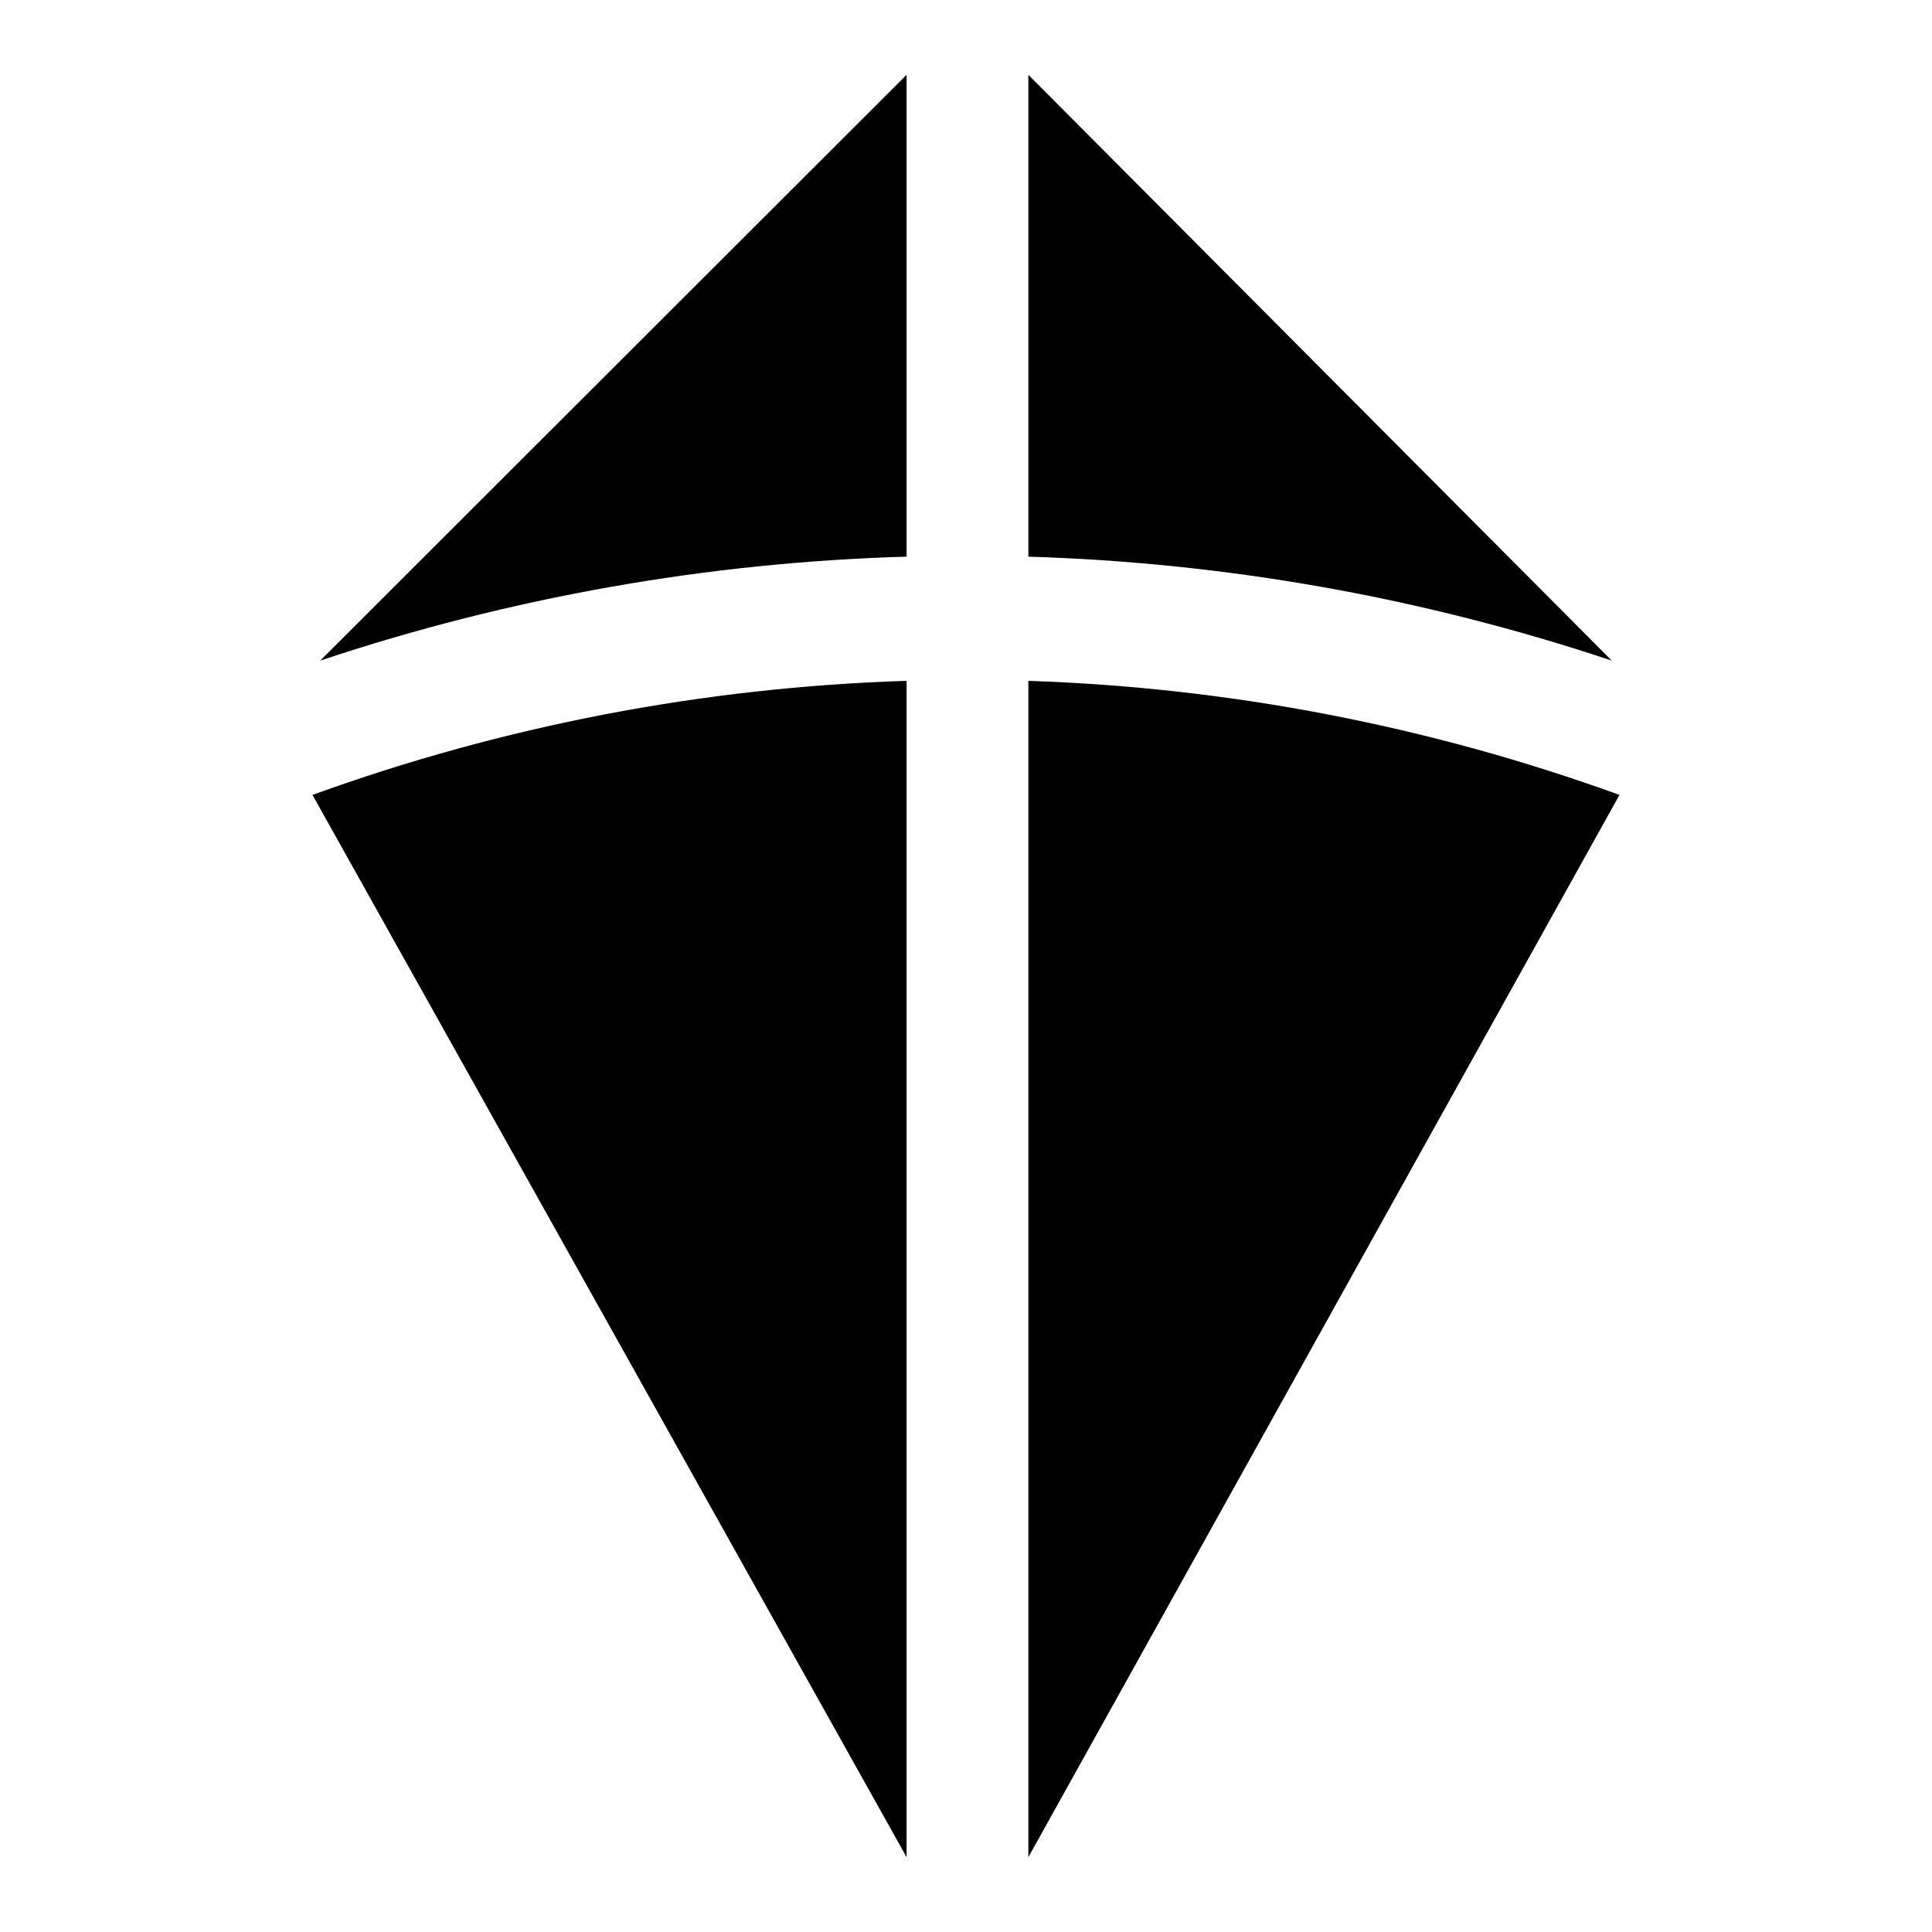
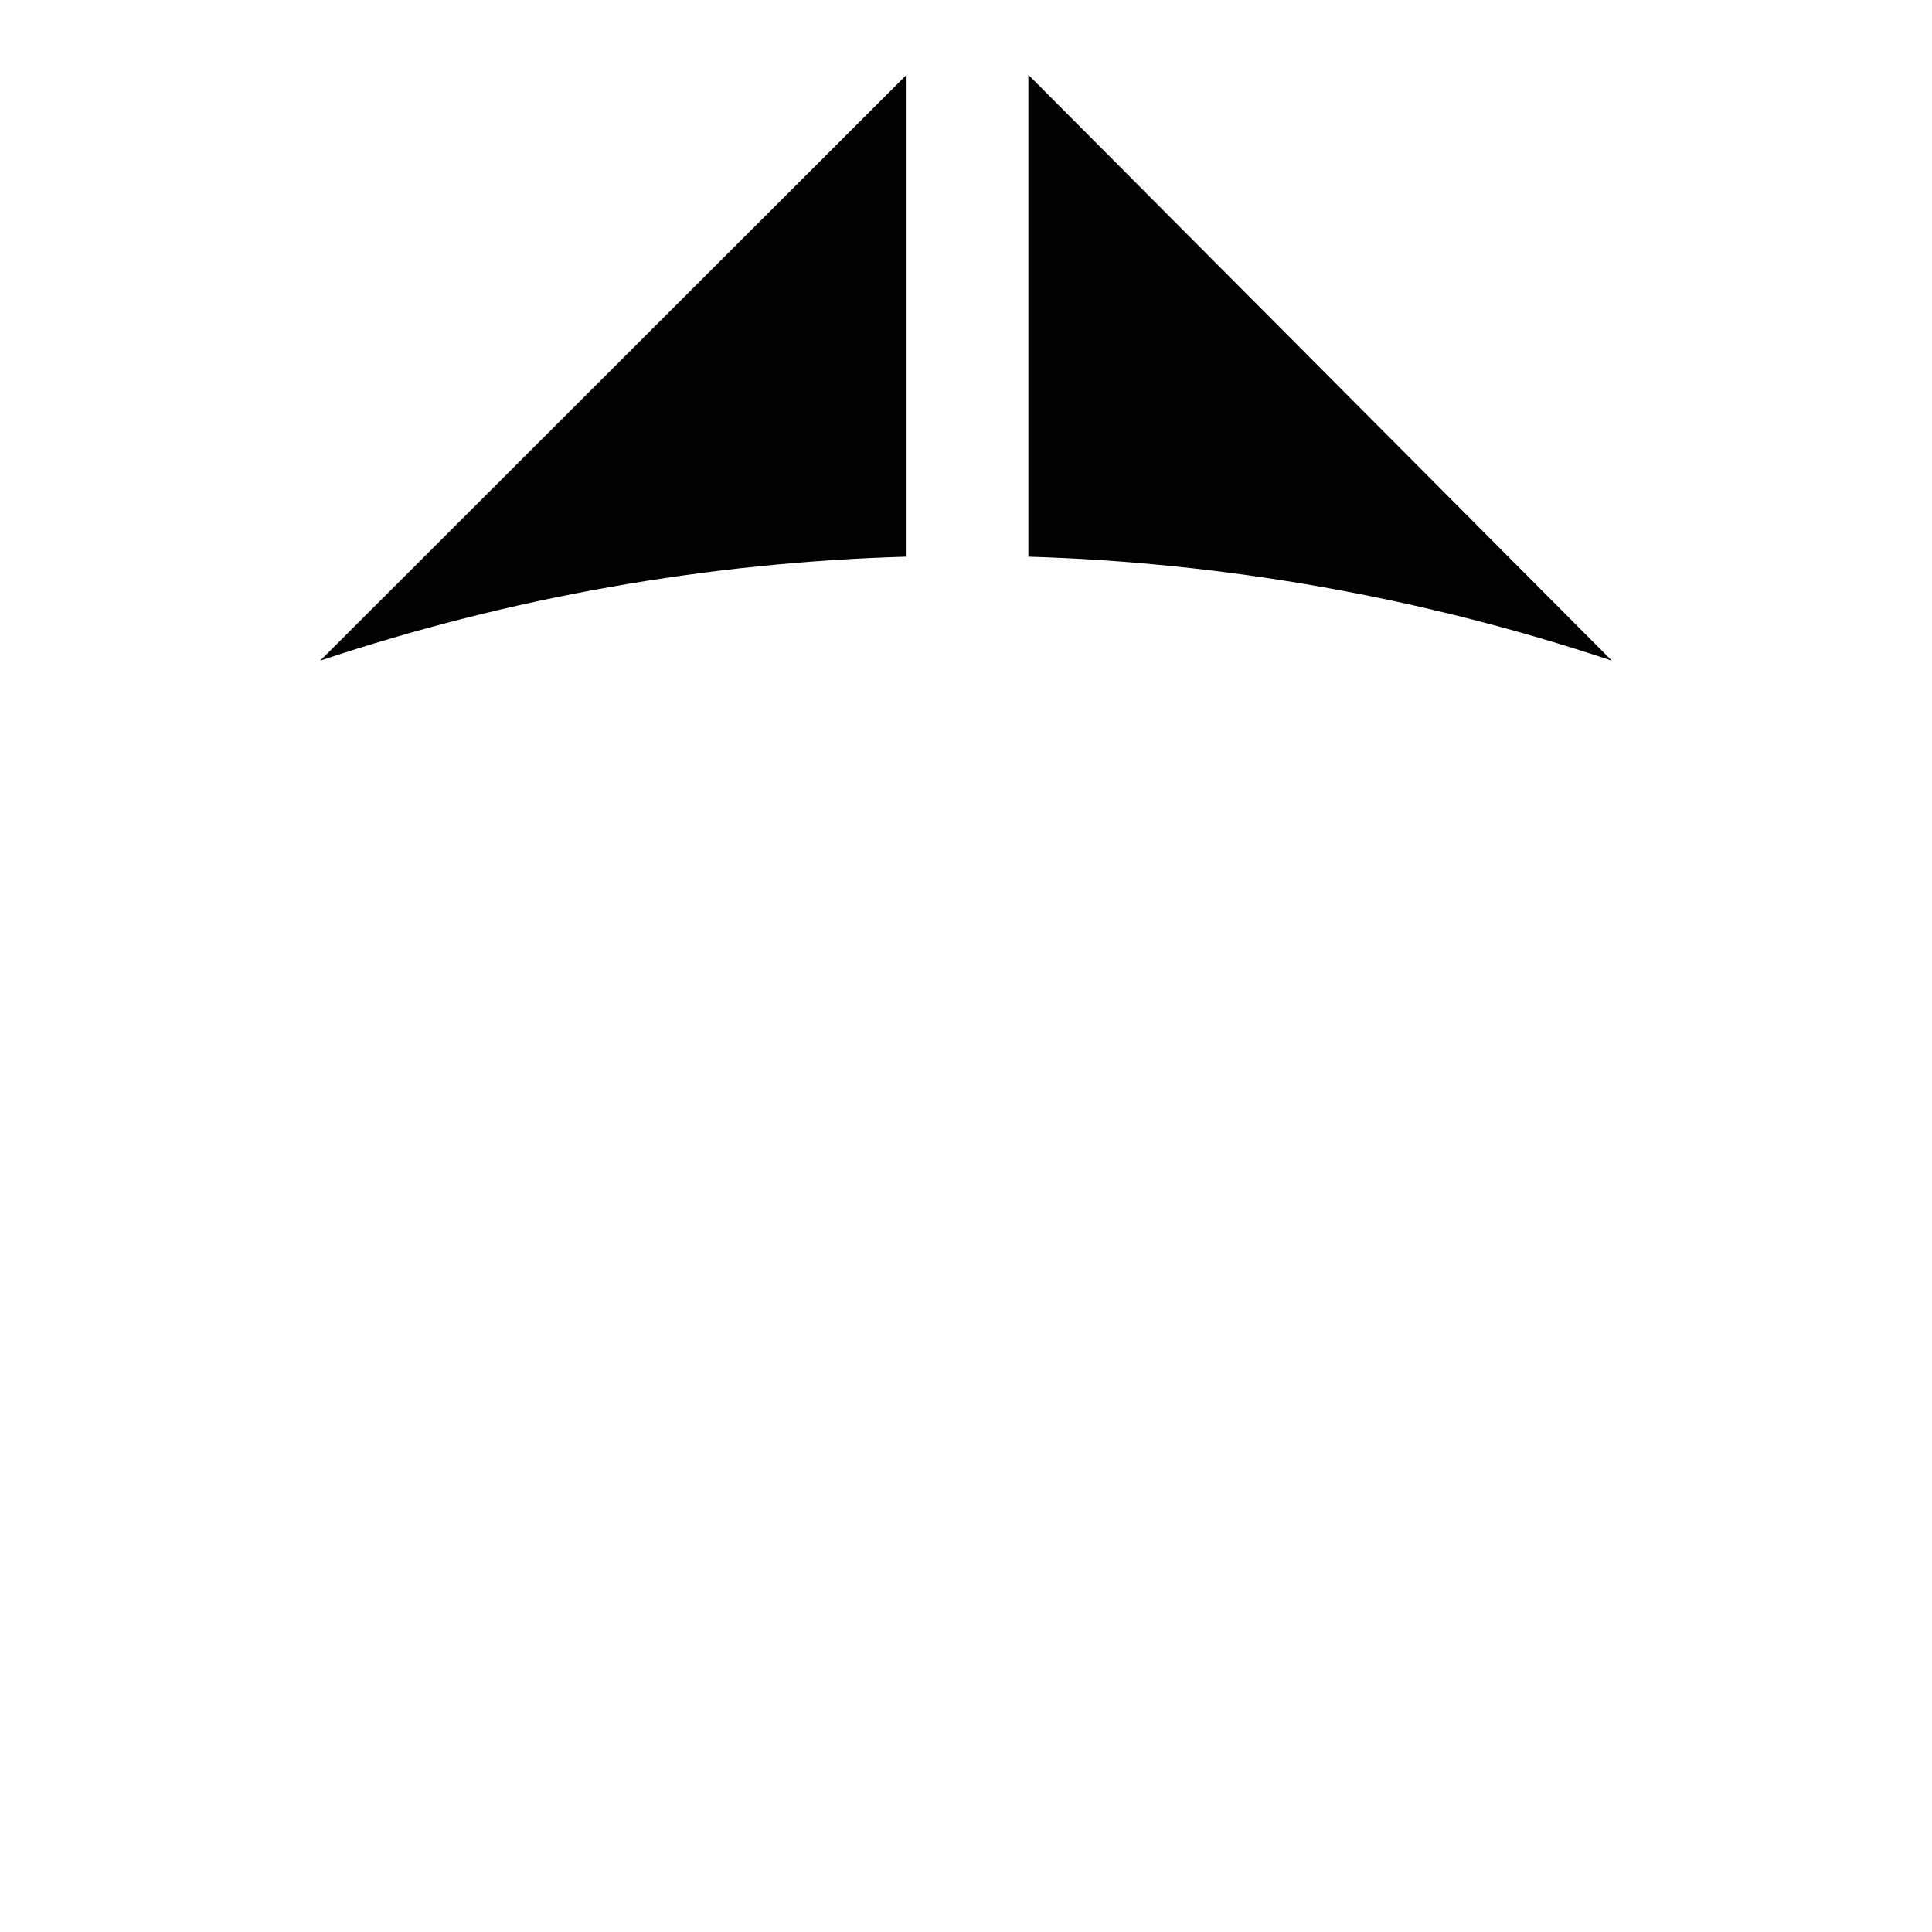
<svg xmlns="http://www.w3.org/2000/svg" fill="#000000" width="800px" height="800px" version="1.1" viewBox="144 144 512 512">
  <g>
-     <path d="m384.25 324.43c-53.746 1.699-106.89 11.902-157.44 30.23l157.44 281.5z" />
    <path d="m384.25 291.52v-127.69l-155.39 155.24c50.168-16.75 102.53-26.031 155.39-27.551z" />
    <path d="m416.53 291.52c52.602 1.594 104.69 10.879 154.61 27.551l-154.61-155.24z" />
-     <path d="m416.53 324.43v311.73l156.65-281.5c-50.305-18.25-103.17-28.449-156.65-30.23z" />
  </g>
</svg>